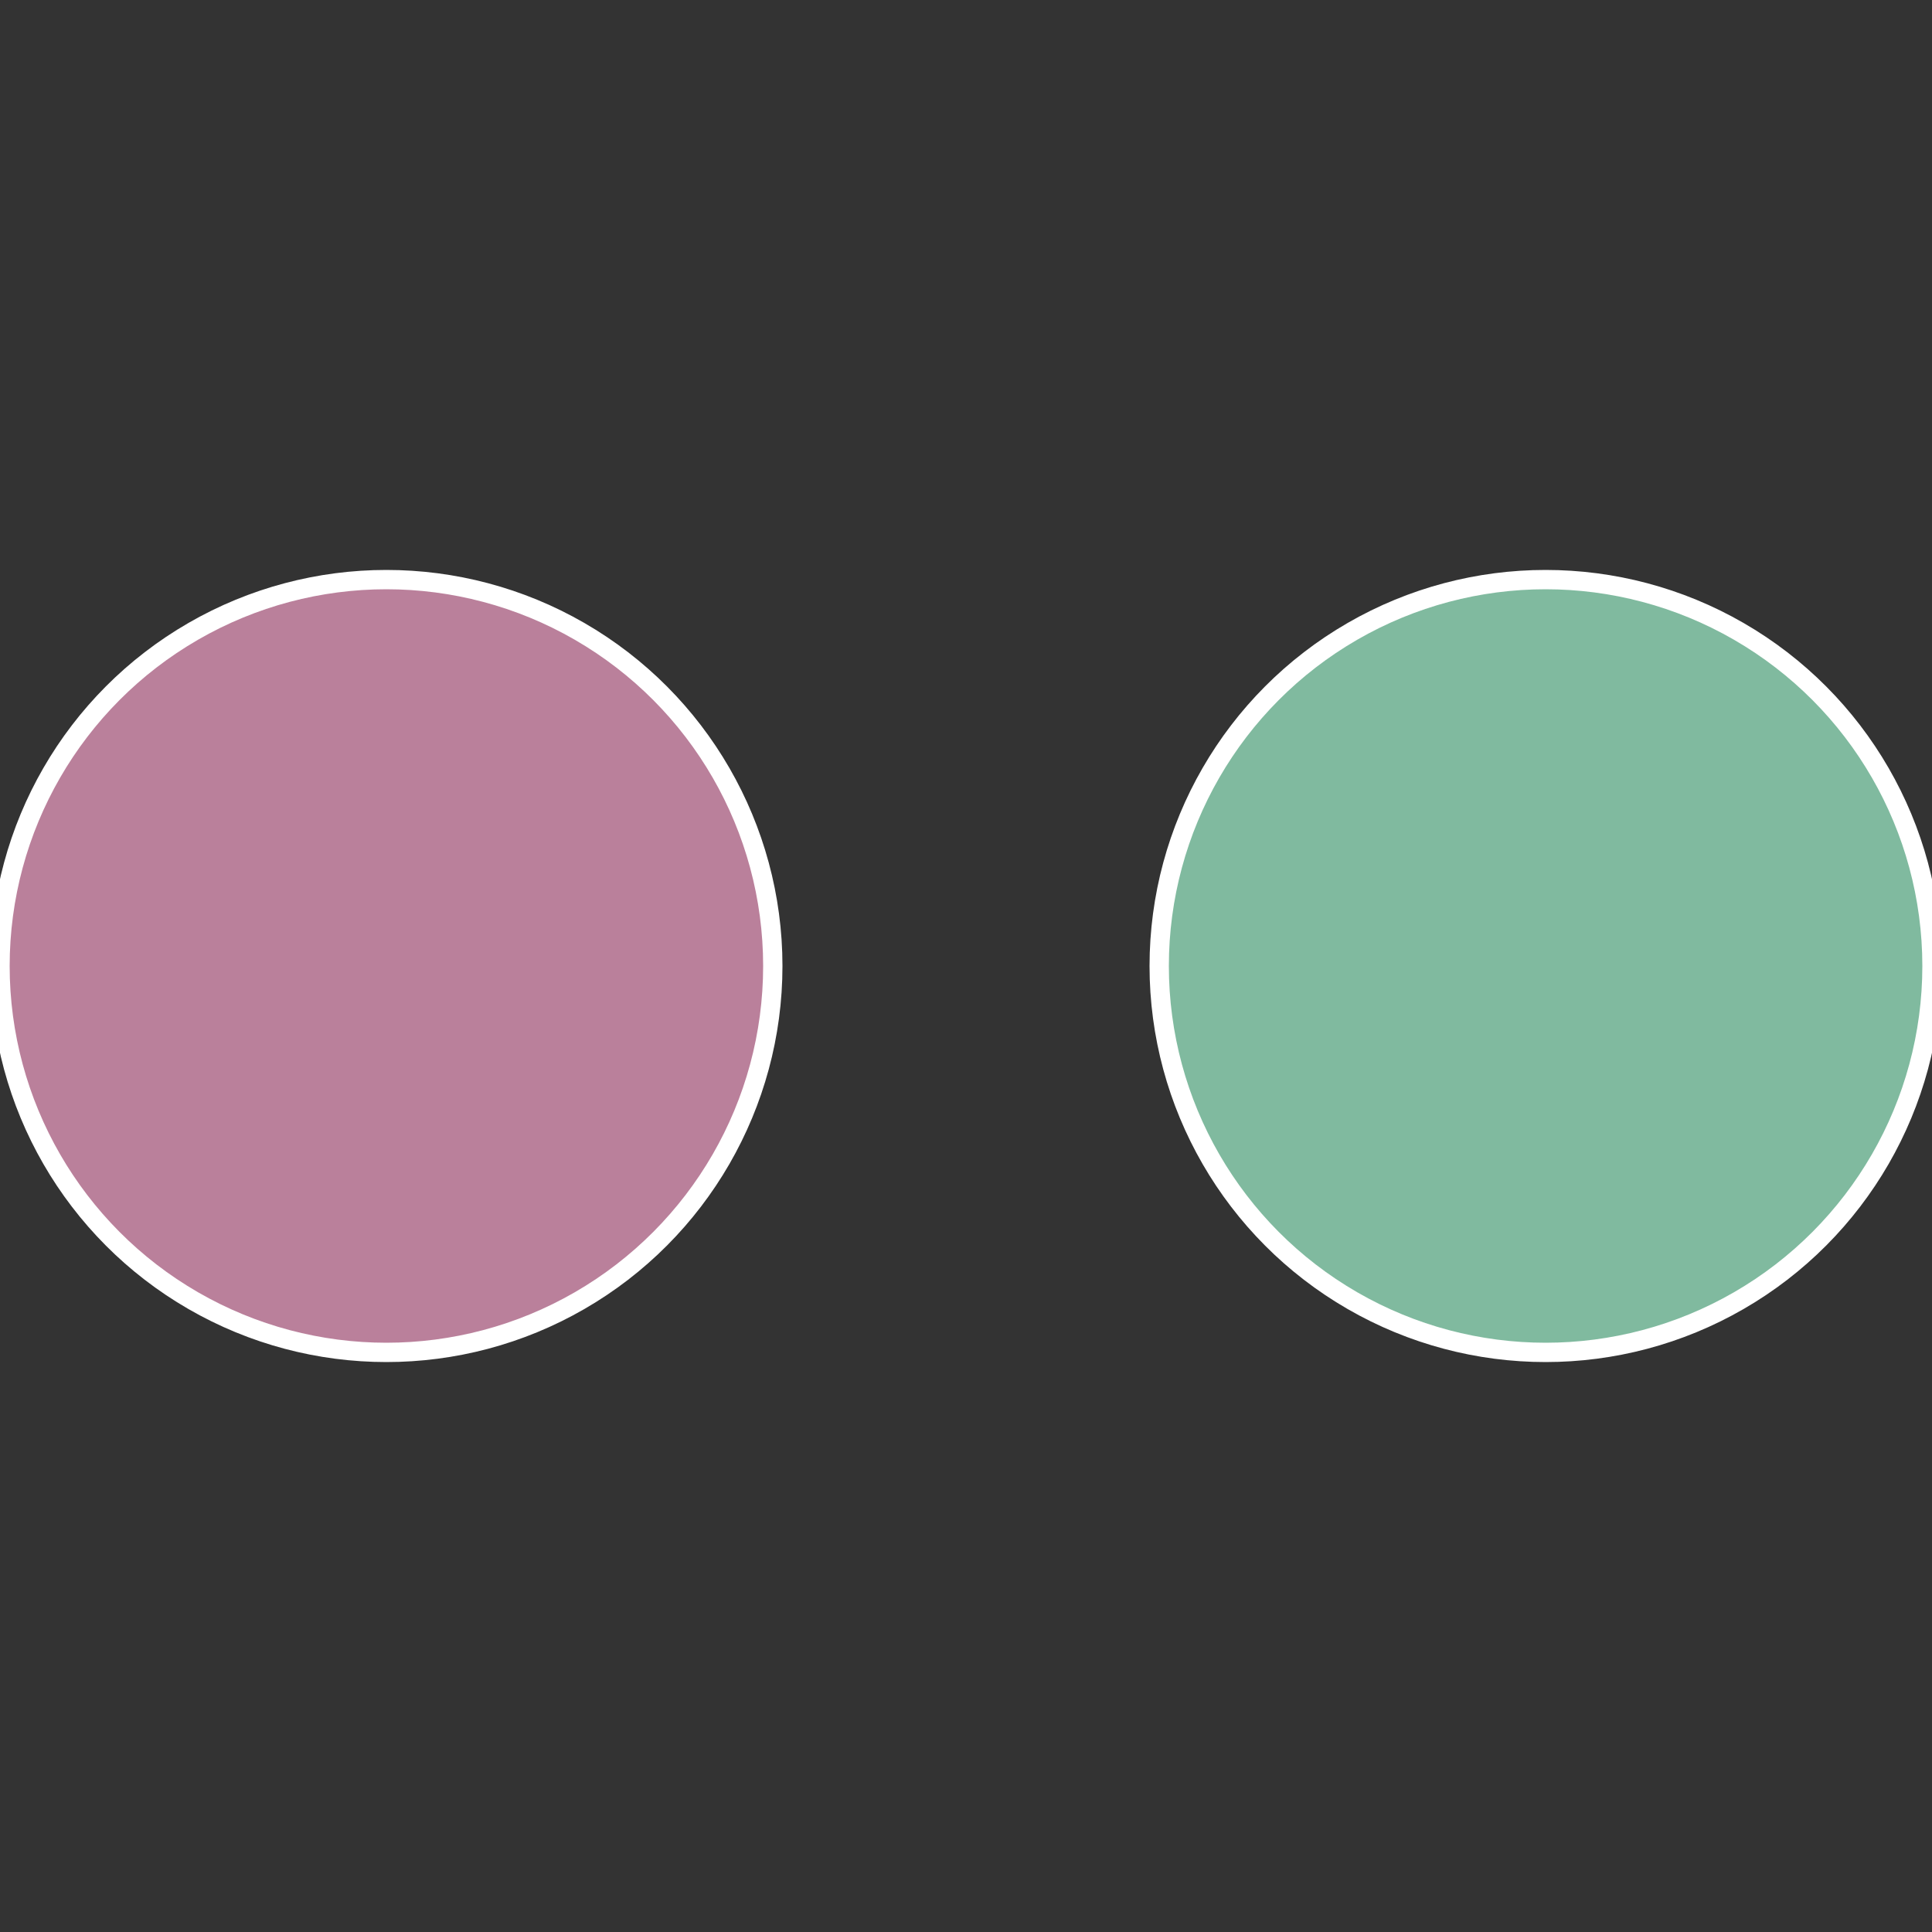
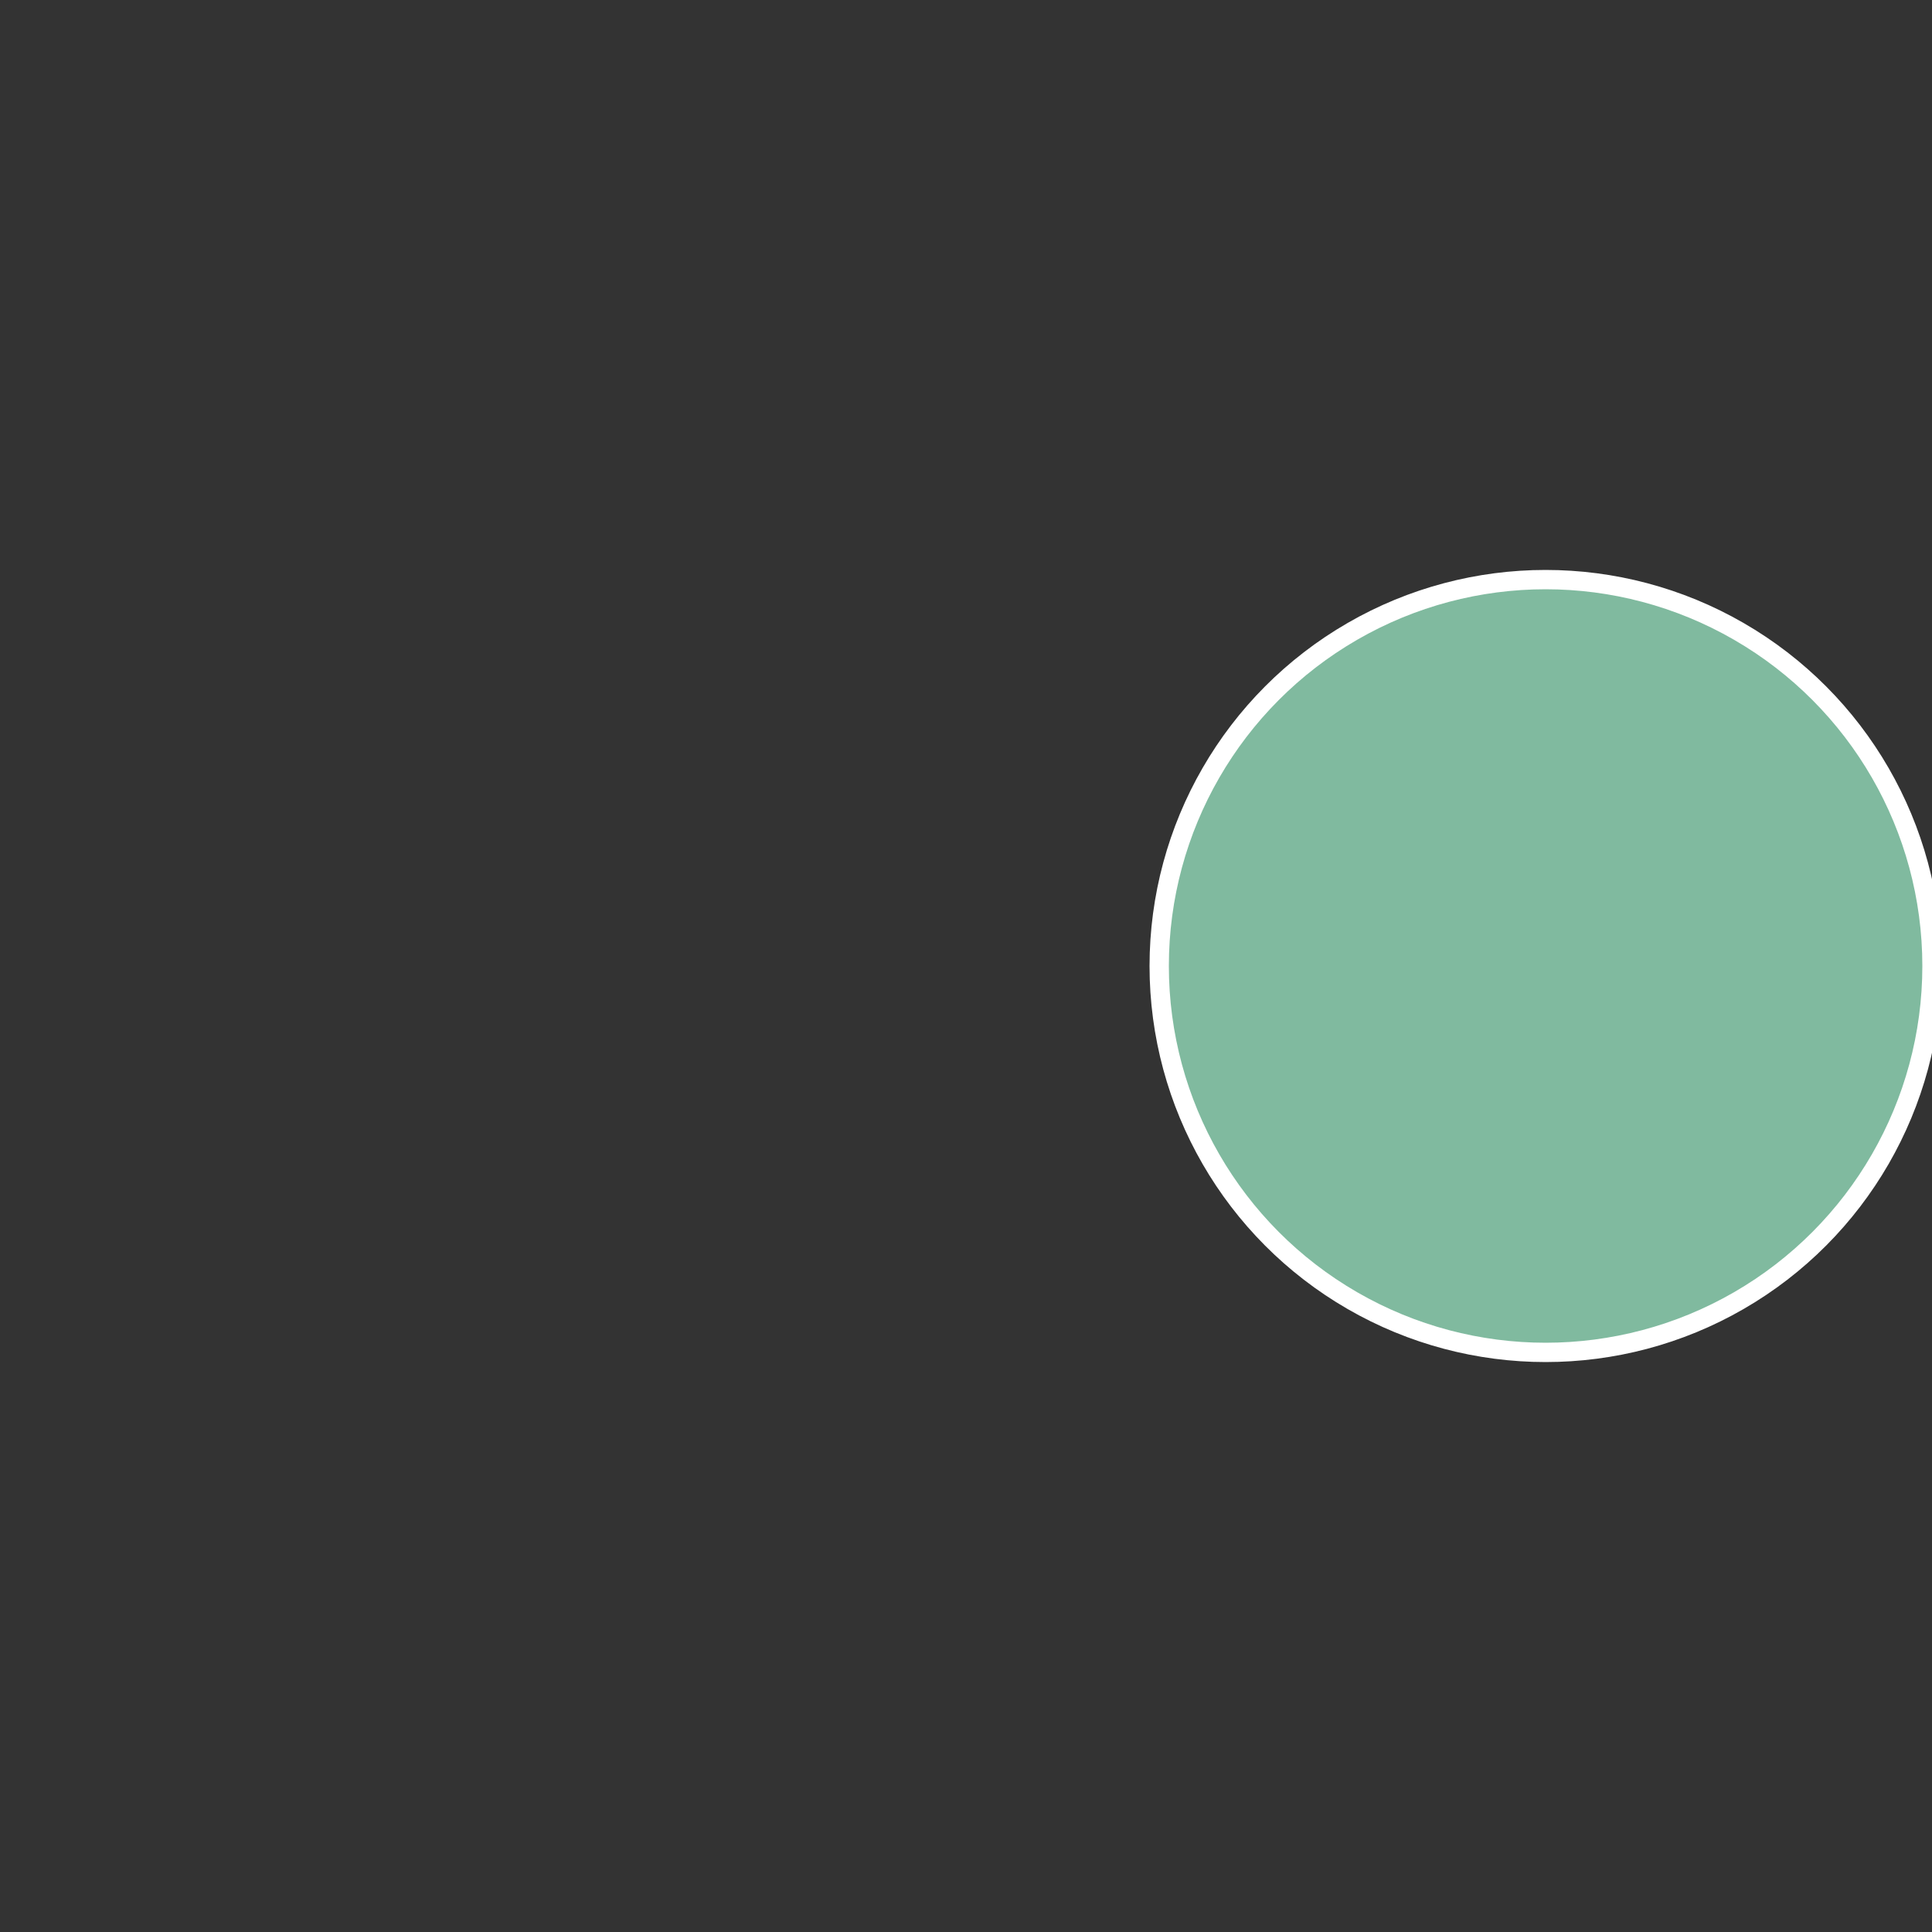
<svg xmlns="http://www.w3.org/2000/svg" width="500" height="500" viewBox="-1 -1 2 2">
  <rect x="-1" y="-1" width="2" height="2" fill="#333333" stroke="none" />
  <circle cx="0.6" cy="0" r="0.4" fill="#80ba9f" stroke="#fff" stroke-width="1%" />
-   <circle cx="-0.6" cy="7.3478807948841E-17" r="0.4" fill="#ba809b" stroke="#fff" stroke-width="1%" />
</svg>